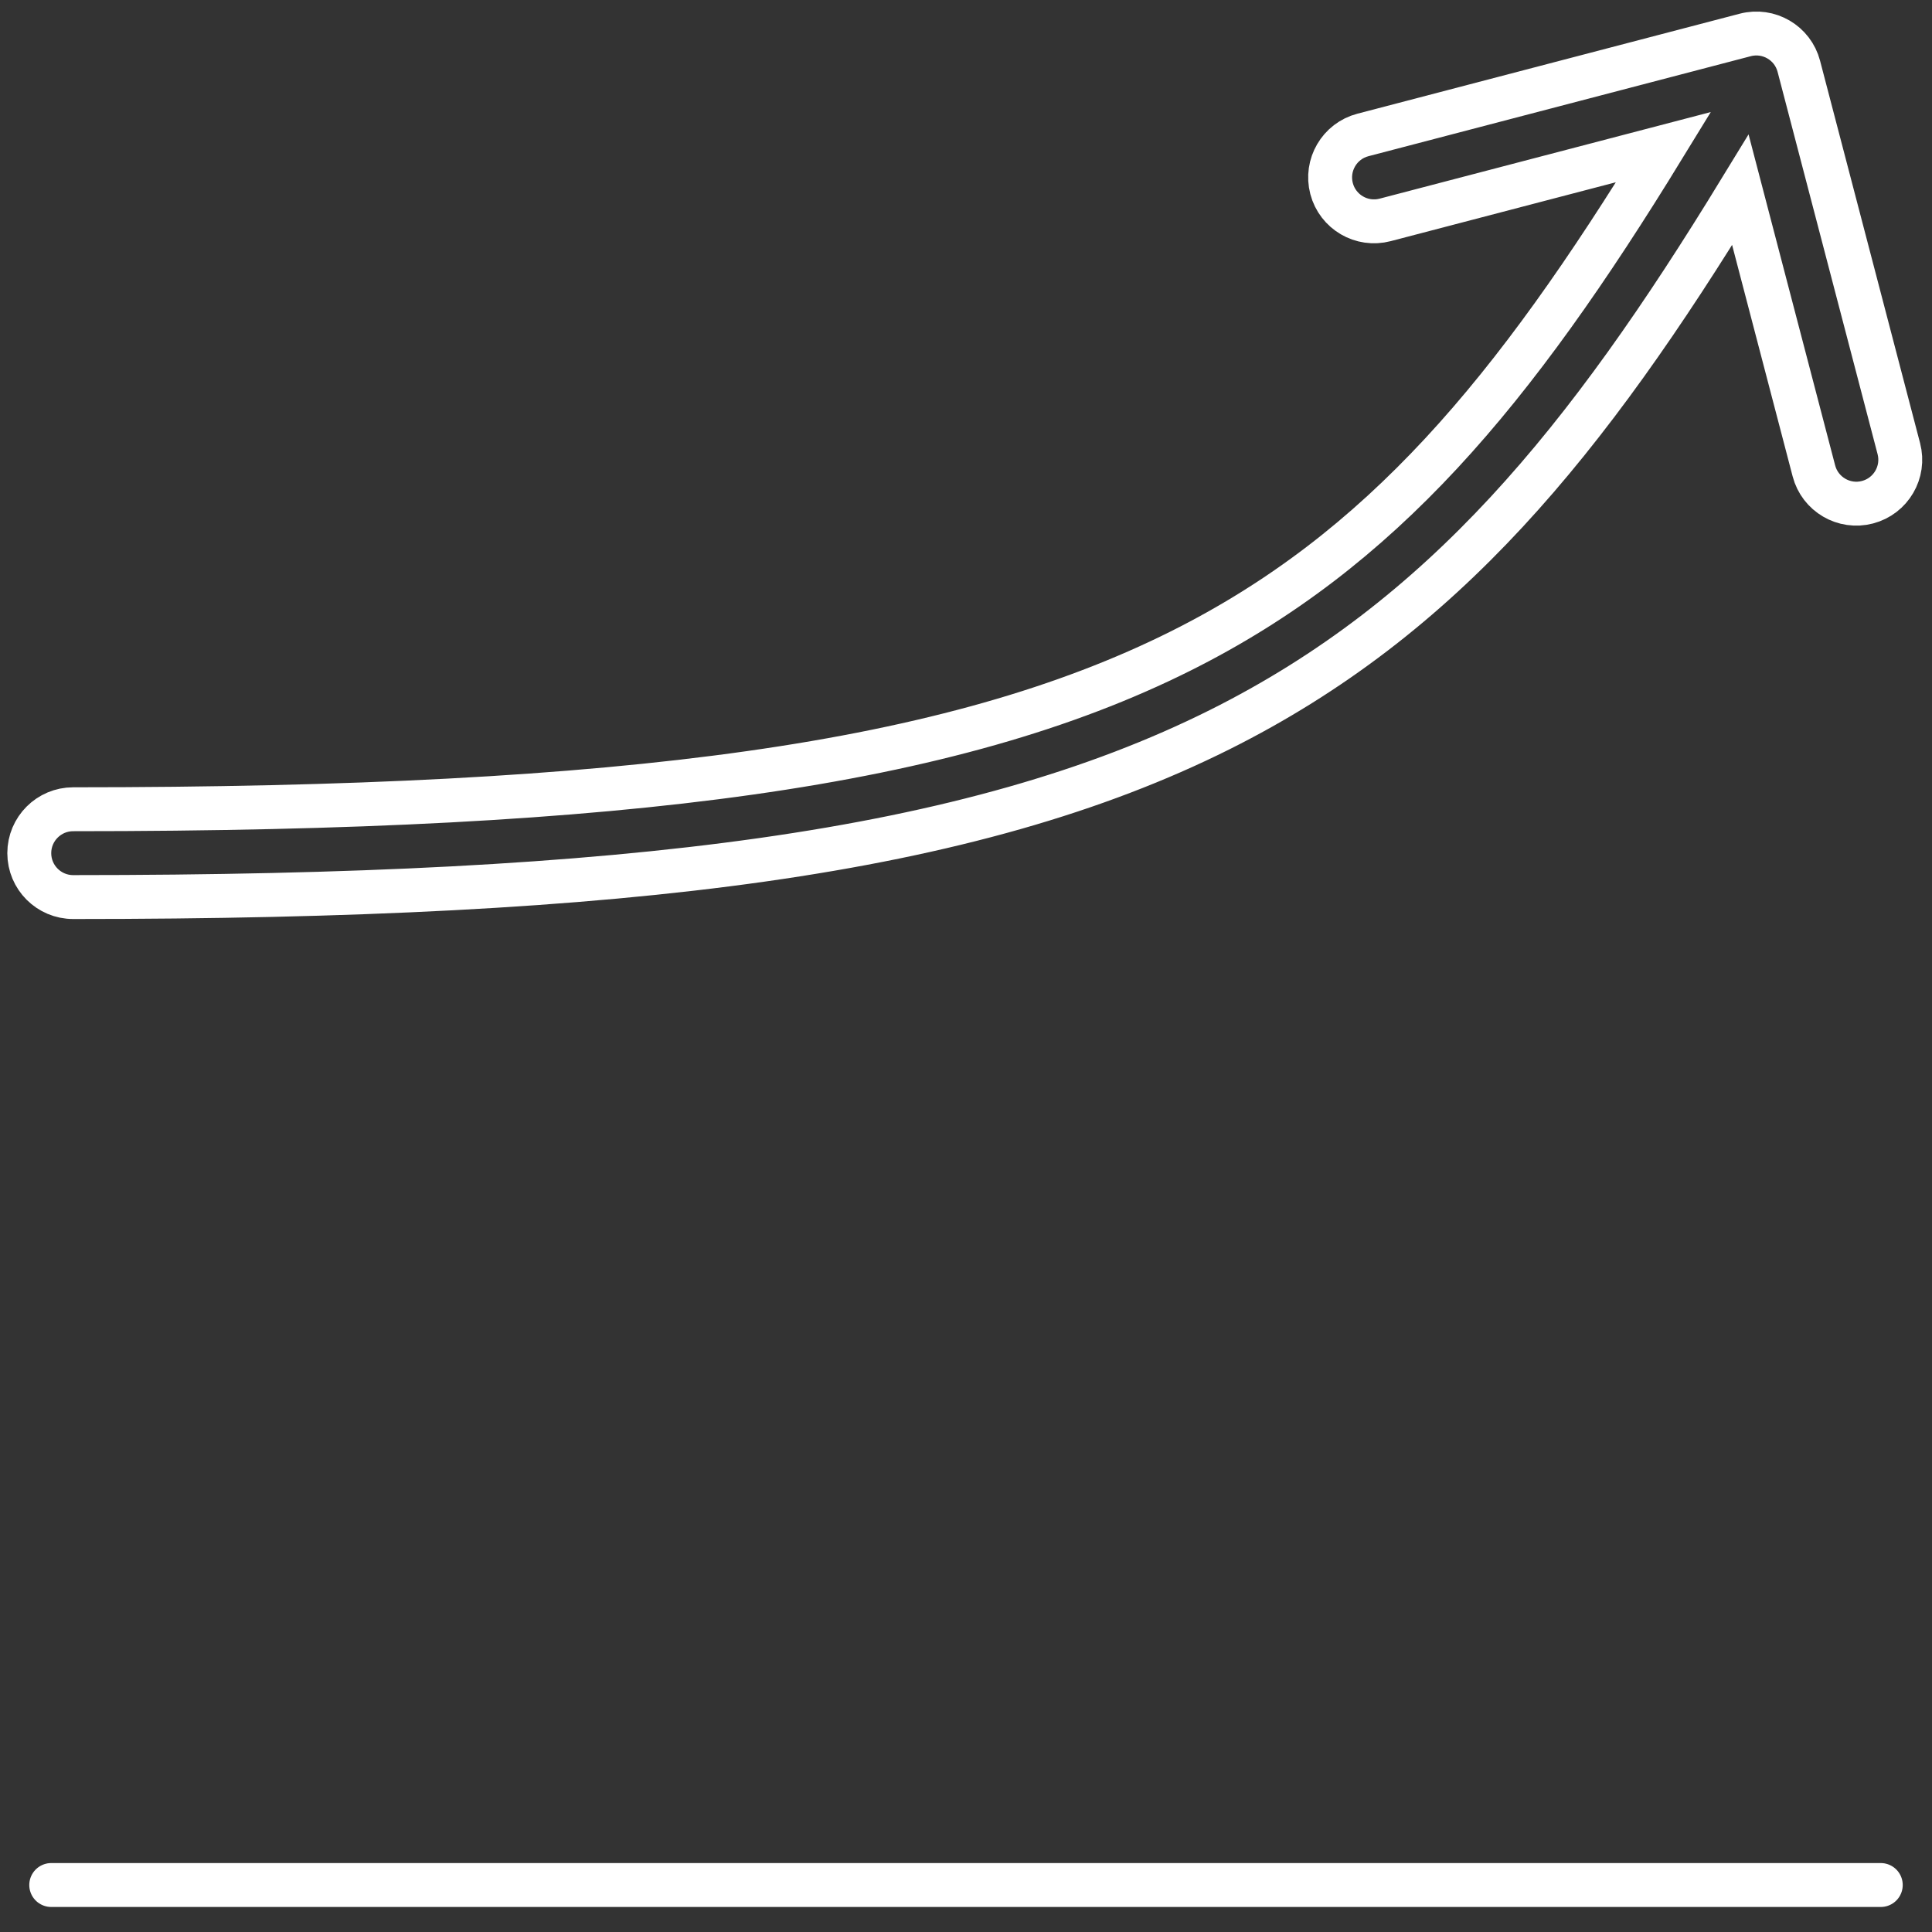
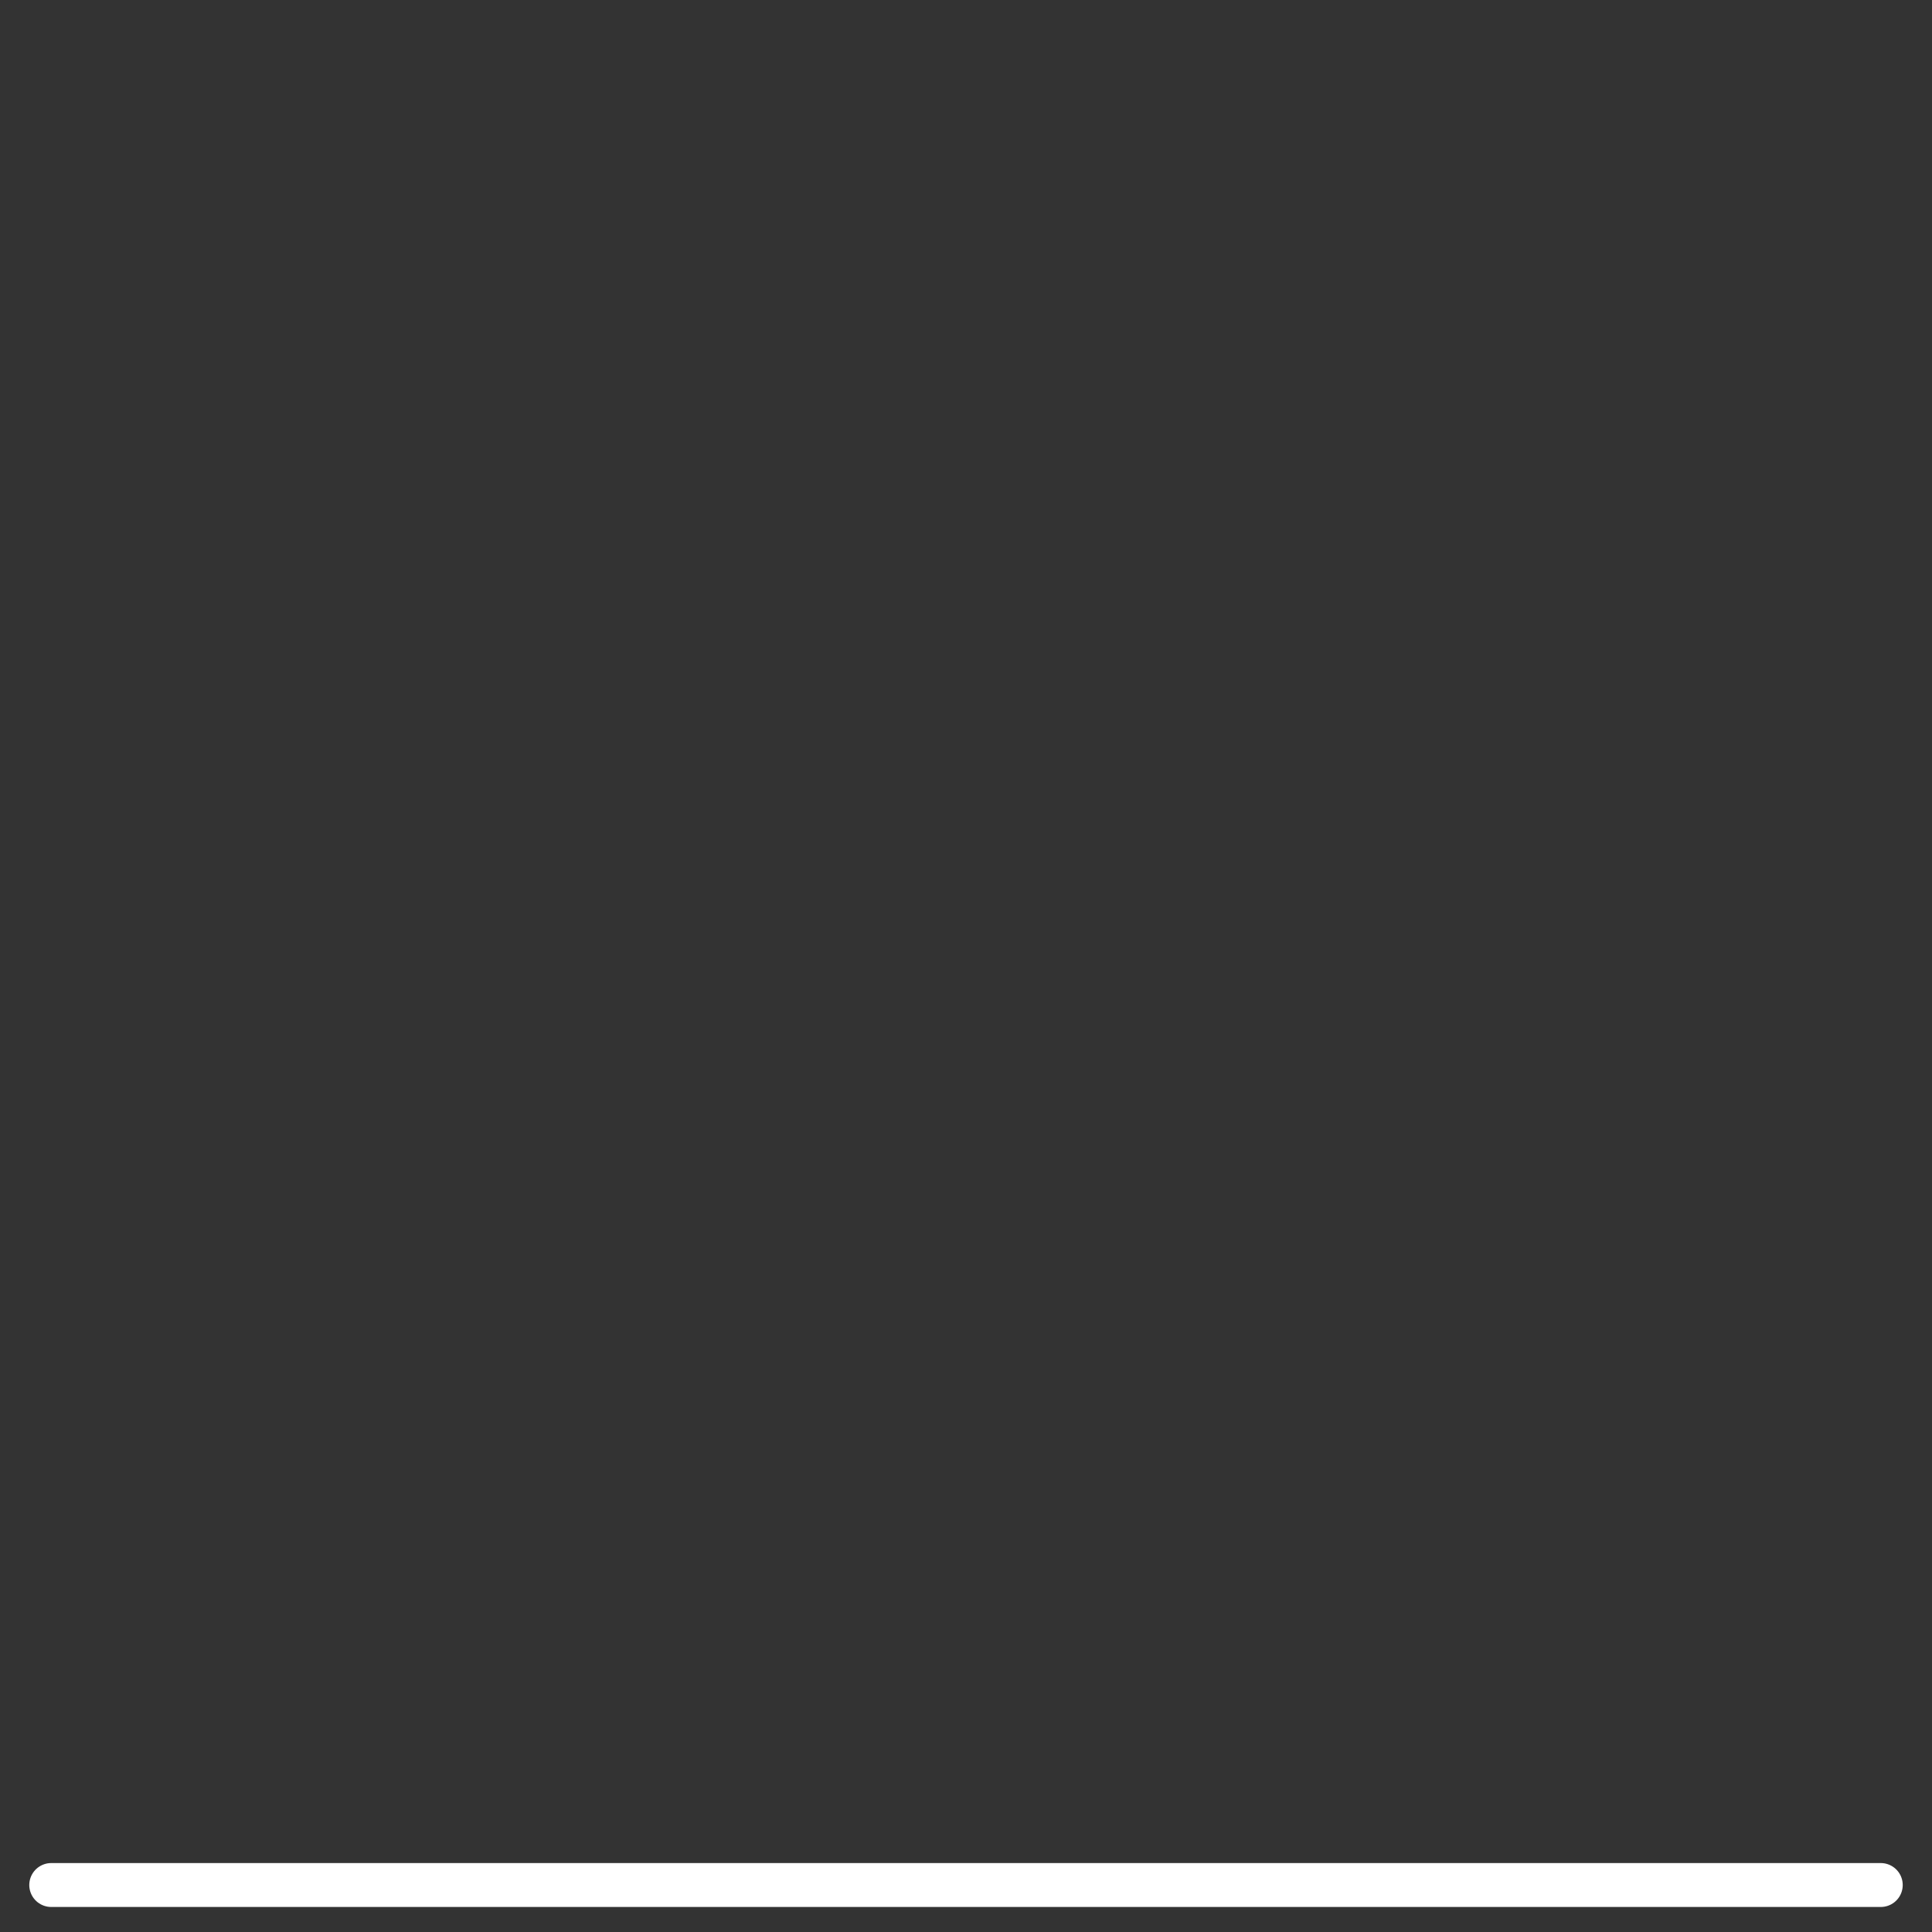
<svg xmlns="http://www.w3.org/2000/svg" width="66" height="66" viewBox="0 0 66 66" fill="none">
  <rect x="0" y="0" width="66" height="66" fill="#333333" stroke="none" />
  <line x1="1.75" y1="64.395" x2="64.25" y2="64.395" stroke="white" stroke-width="1.5" stroke-linecap="round" />
  <mask id="path-2-inside-1_1484_33119" fill="white">
    <rect x="9" y="41.145" width="12" height="24" rx="1" />
  </mask>
  <rect x="9" y="41.145" width="12" height="24" rx="1" stroke="white" stroke-width="3" mask="url(#path-2-inside-1_1484_33119)" />
  <mask id="path-3-inside-2_1484_33119" fill="white">
    <rect x="27" y="36.145" width="12" height="29" rx="1" />
  </mask>
-   <rect x="27" y="36.145" width="12" height="29" rx="1" stroke="white" stroke-width="3" mask="url(#path-3-inside-2_1484_33119)" />
  <mask id="path-4-inside-3_1484_33119" fill="white">
    <rect x="45" y="29.145" width="12" height="36" rx="1" />
  </mask>
-   <rect x="45" y="29.145" width="12" height="36" rx="1" stroke="white" stroke-width="3" mask="url(#path-4-inside-3_1484_33119)" />
-   <path fill-rule="evenodd" clip-rule="evenodd" d="M59.62 1.194C60.422 0.984 61.242 1.464 61.451 2.266L64.867 15.326C65.077 16.128 64.597 16.947 63.795 17.157C62.994 17.367 62.174 16.887 61.965 16.085L59.454 6.486C54.193 15.095 49.333 21.093 41.671 24.924C33.203 29.158 21.51 30.645 2.5 30.645C1.672 30.645 1 29.974 1 29.145C1 28.317 1.672 27.645 2.5 27.645C21.49 27.645 32.547 26.132 40.329 22.241C47.212 18.8 51.688 13.419 56.83 5.025L47.319 7.512C46.517 7.722 45.698 7.242 45.488 6.441C45.279 5.639 45.758 4.819 46.56 4.61L59.62 1.194Z" stroke="white" stroke-width="1.5" />
</svg>